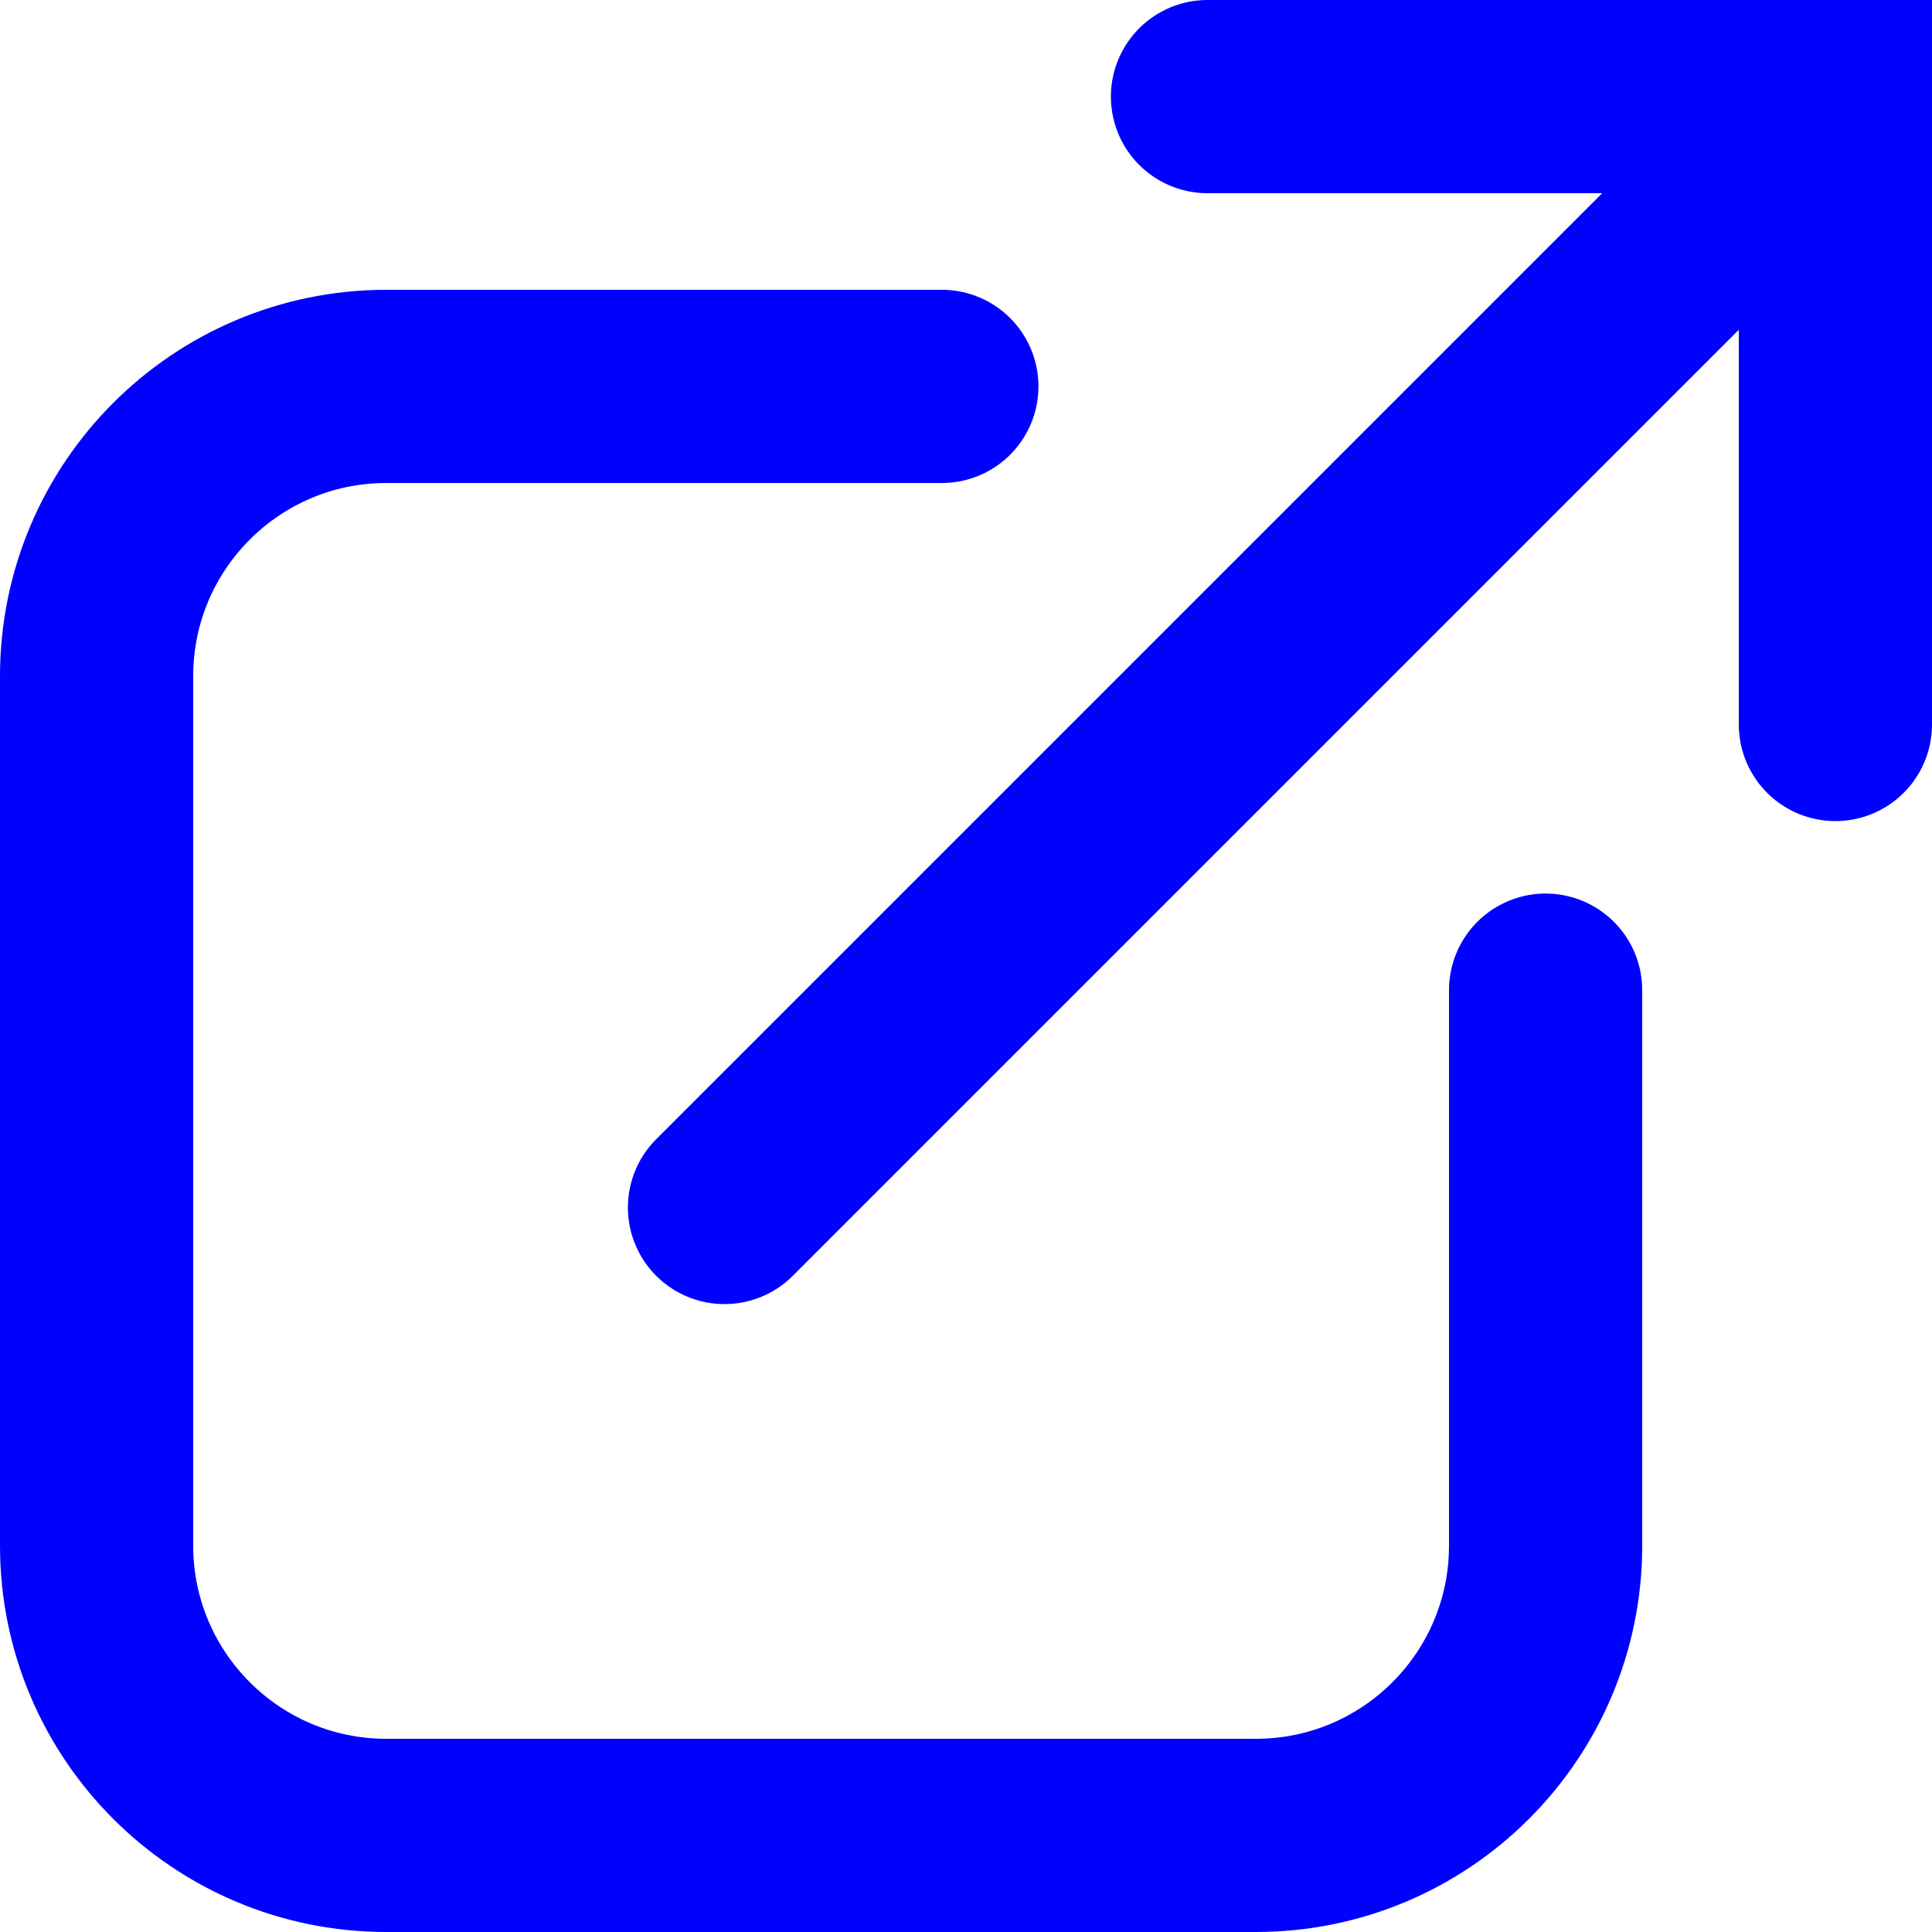
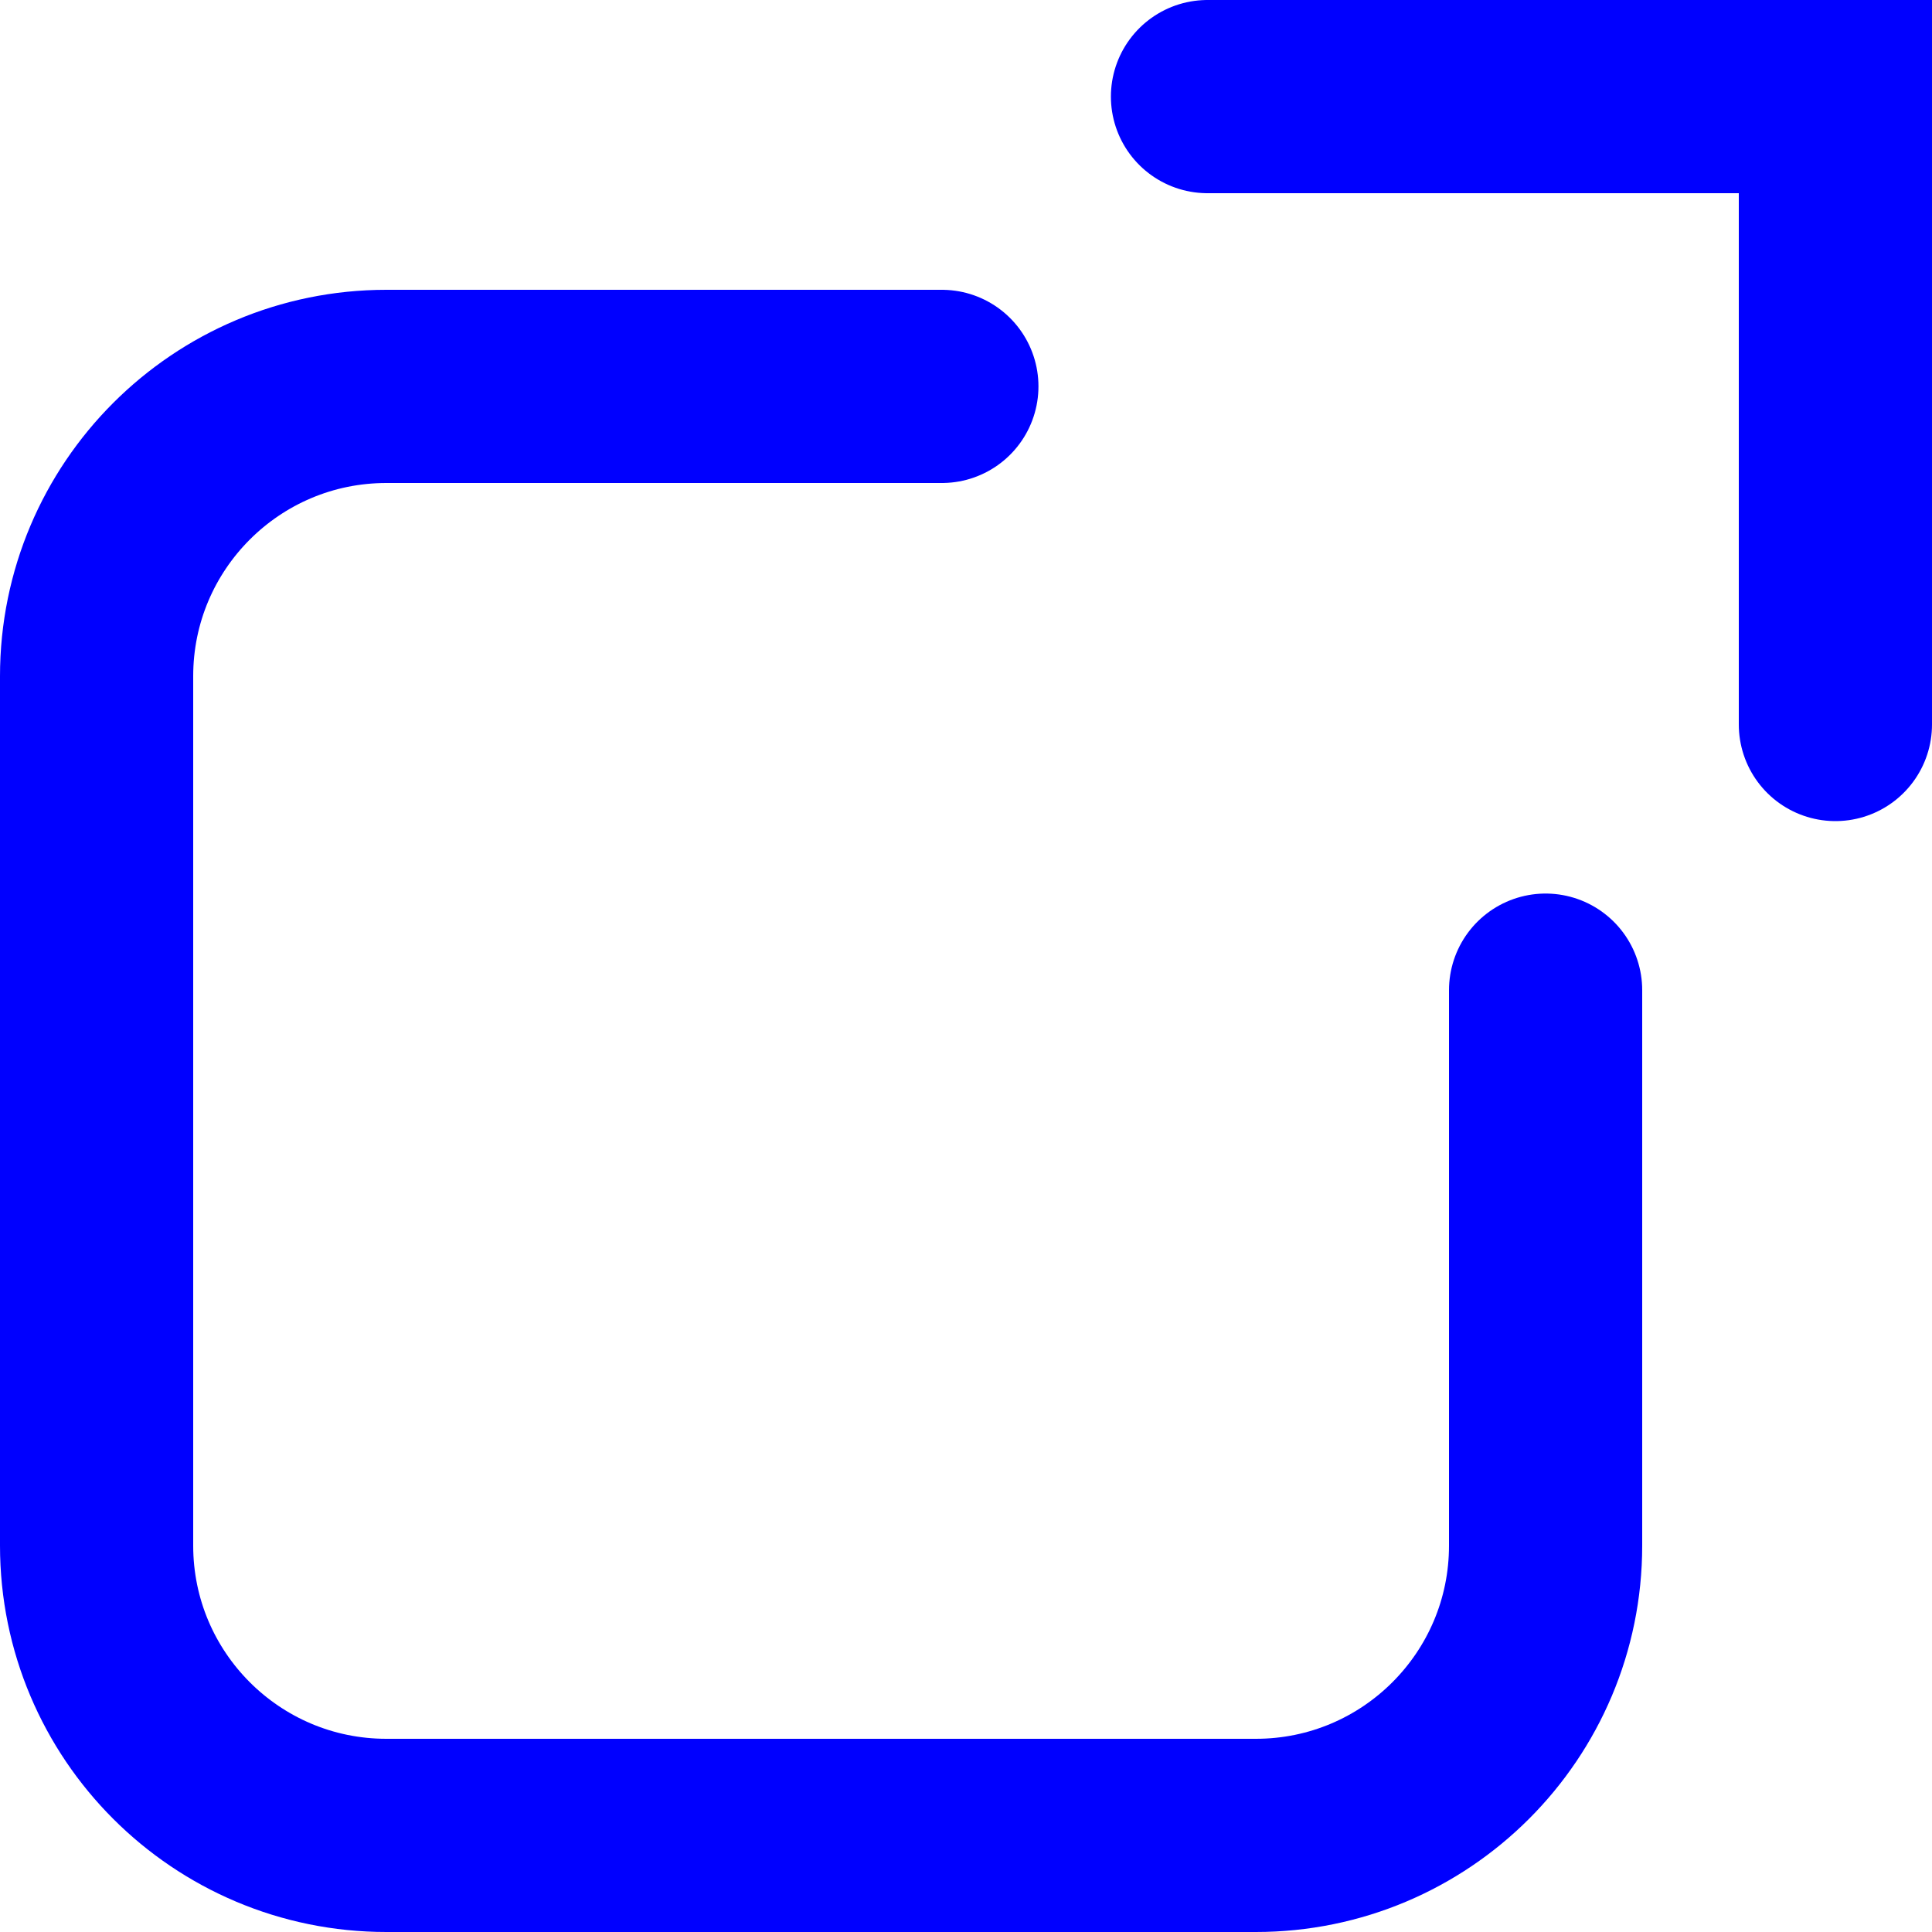
<svg xmlns="http://www.w3.org/2000/svg" width="20" height="20" viewBox="0 0 20 20" fill="none">
  <path d="M9.75 4H4C2.343 4 1 5.343 1 7V16C1 17.657 2.343 19 4 19H13C14.657 19 16 17.657 16 16V10.25" stroke="#0000FF" stroke-width="2" stroke-linecap="round" />
  <path d="M19 7.5V1H12.5" stroke="#0000FF" stroke-width="2" stroke-linecap="round" />
-   <path d="M7.5 12.5L18.75 1.25" stroke="#0000FF" stroke-width="2" stroke-linecap="round" />
</svg>